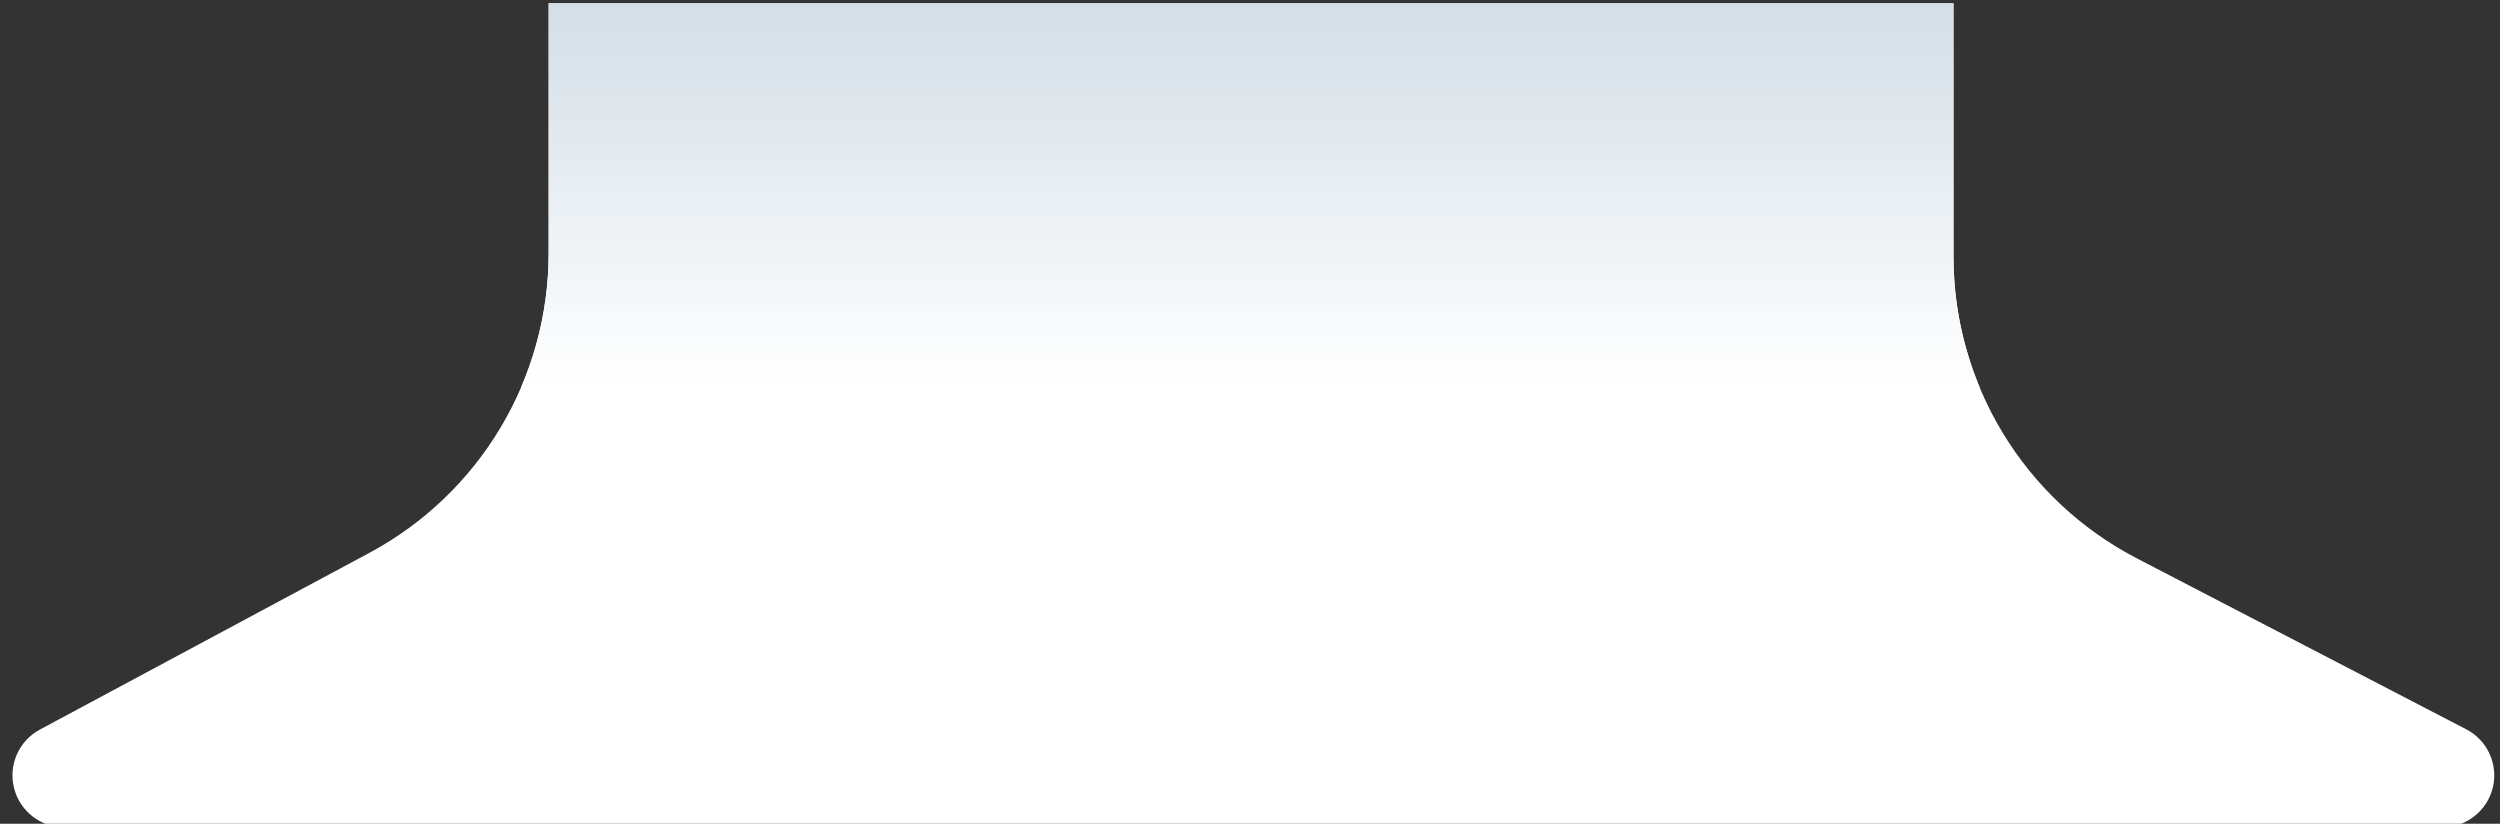
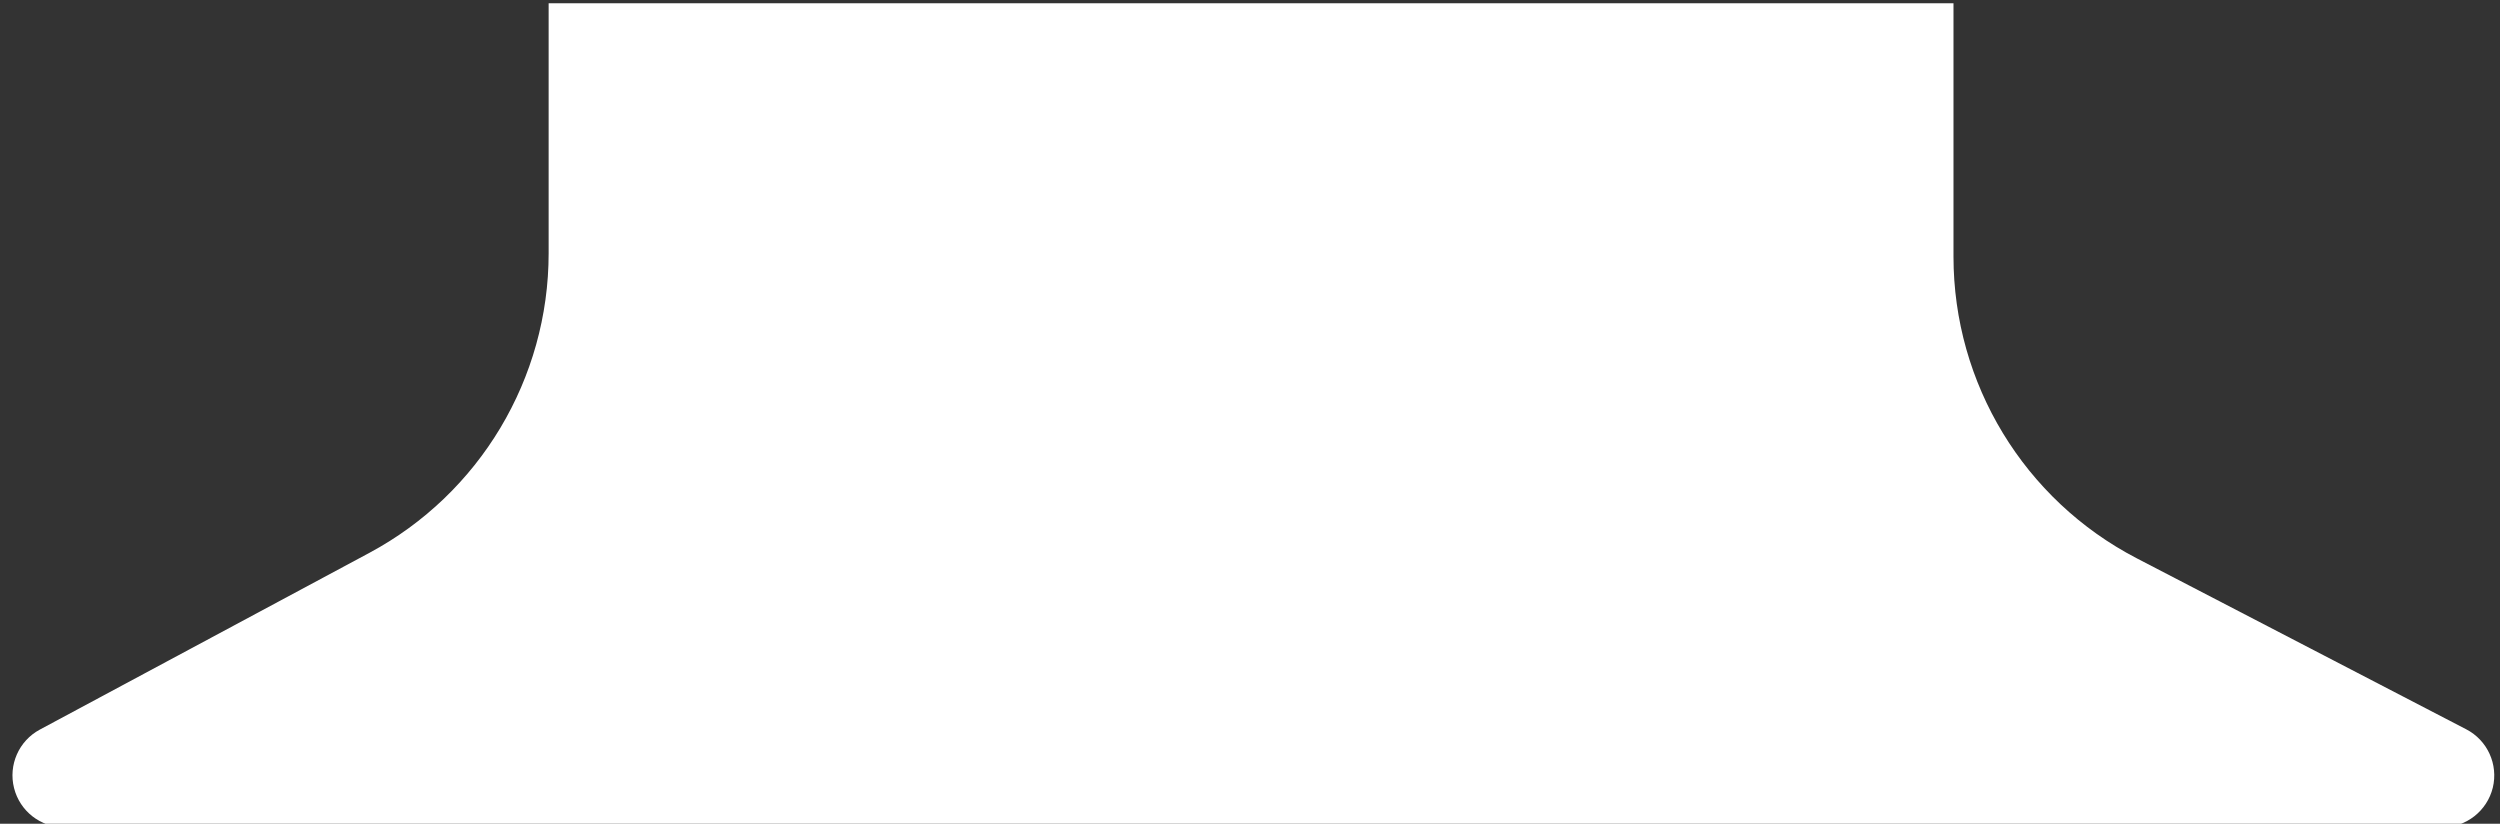
<svg xmlns="http://www.w3.org/2000/svg" width="100%" height="100%" viewBox="0 0 261 86" version="1.1" xml:space="preserve" style="fill-rule:evenodd;clip-rule:evenodd;stroke-linejoin:round;stroke-miterlimit:2;">
  <rect x="0" y="0" width="261" height="86" fill="#333333" stroke="none" />
  <g id="Artboard1" transform="matrix(0.873,0,0,1,6.11,0)">
-     <rect x="-7" y="0" width="299" height="86" style="fill:none;" />
    <g transform="matrix(1.006,0,0,1.229,-3766.2,-977.943)">
      <path d="M3969,796L3969,817.52C3969,828.301 3977.4,838.184 3990.79,843.15C4002.85,847.62 4017.8,853.166 4029.95,857.674C4032.48,858.611 4033.78,860.66 4033.11,862.635C4032.43,864.61 4029.95,866 4027.11,866C3965.03,866 3805.74,866 3744.43,866C3741.6,866 3739.14,864.625 3738.45,862.664C3737.76,860.703 3739.02,858.658 3741.51,857.702C3753.62,853.063 3768.64,847.304 3780.69,842.686C3793.81,837.657 3802,827.879 3802,817.238L3802,796L3969,796Z" style="fill:white;" />
      <clipPath id="_clip1">
-         <path d="M3969,796L3969,817.52C3969,828.301 3977.4,838.184 3990.79,843.15C4002.85,847.62 4017.8,853.166 4029.95,857.674C4032.48,858.611 4033.78,860.66 4033.11,862.635C4032.43,864.61 4029.95,866 4027.11,866C3965.03,866 3805.74,866 3744.43,866C3741.6,866 3739.14,864.625 3738.45,862.664C3737.76,860.703 3739.02,858.658 3741.51,857.702C3753.62,853.063 3768.64,847.304 3780.69,842.686C3793.81,837.657 3802,827.879 3802,817.238L3802,796L3969,796Z" />
-       </clipPath>
+         </clipPath>
      <g clip-path="url(#_clip1)">
        <g transform="matrix(1.139,0,0,0.814,-541.571,145.651)">
-           <rect x="3796" y="775" width="205" height="64" style="fill:url(#_Linear2);" />
-         </g>
+           </g>
      </g>
    </g>
  </g>
  <defs>
    <linearGradient id="_Linear2" x1="0" y1="0" x2="1" y2="0" gradientUnits="userSpaceOnUse" gradientTransform="matrix(4.10257e-15,-67,67,4.10257e-15,3894,839)">
      <stop offset="0" style="stop-color:white;stop-opacity:1" />
      <stop offset="1" style="stop-color:rgb(182,200,214);stop-opacity:1" />
    </linearGradient>
  </defs>
</svg>